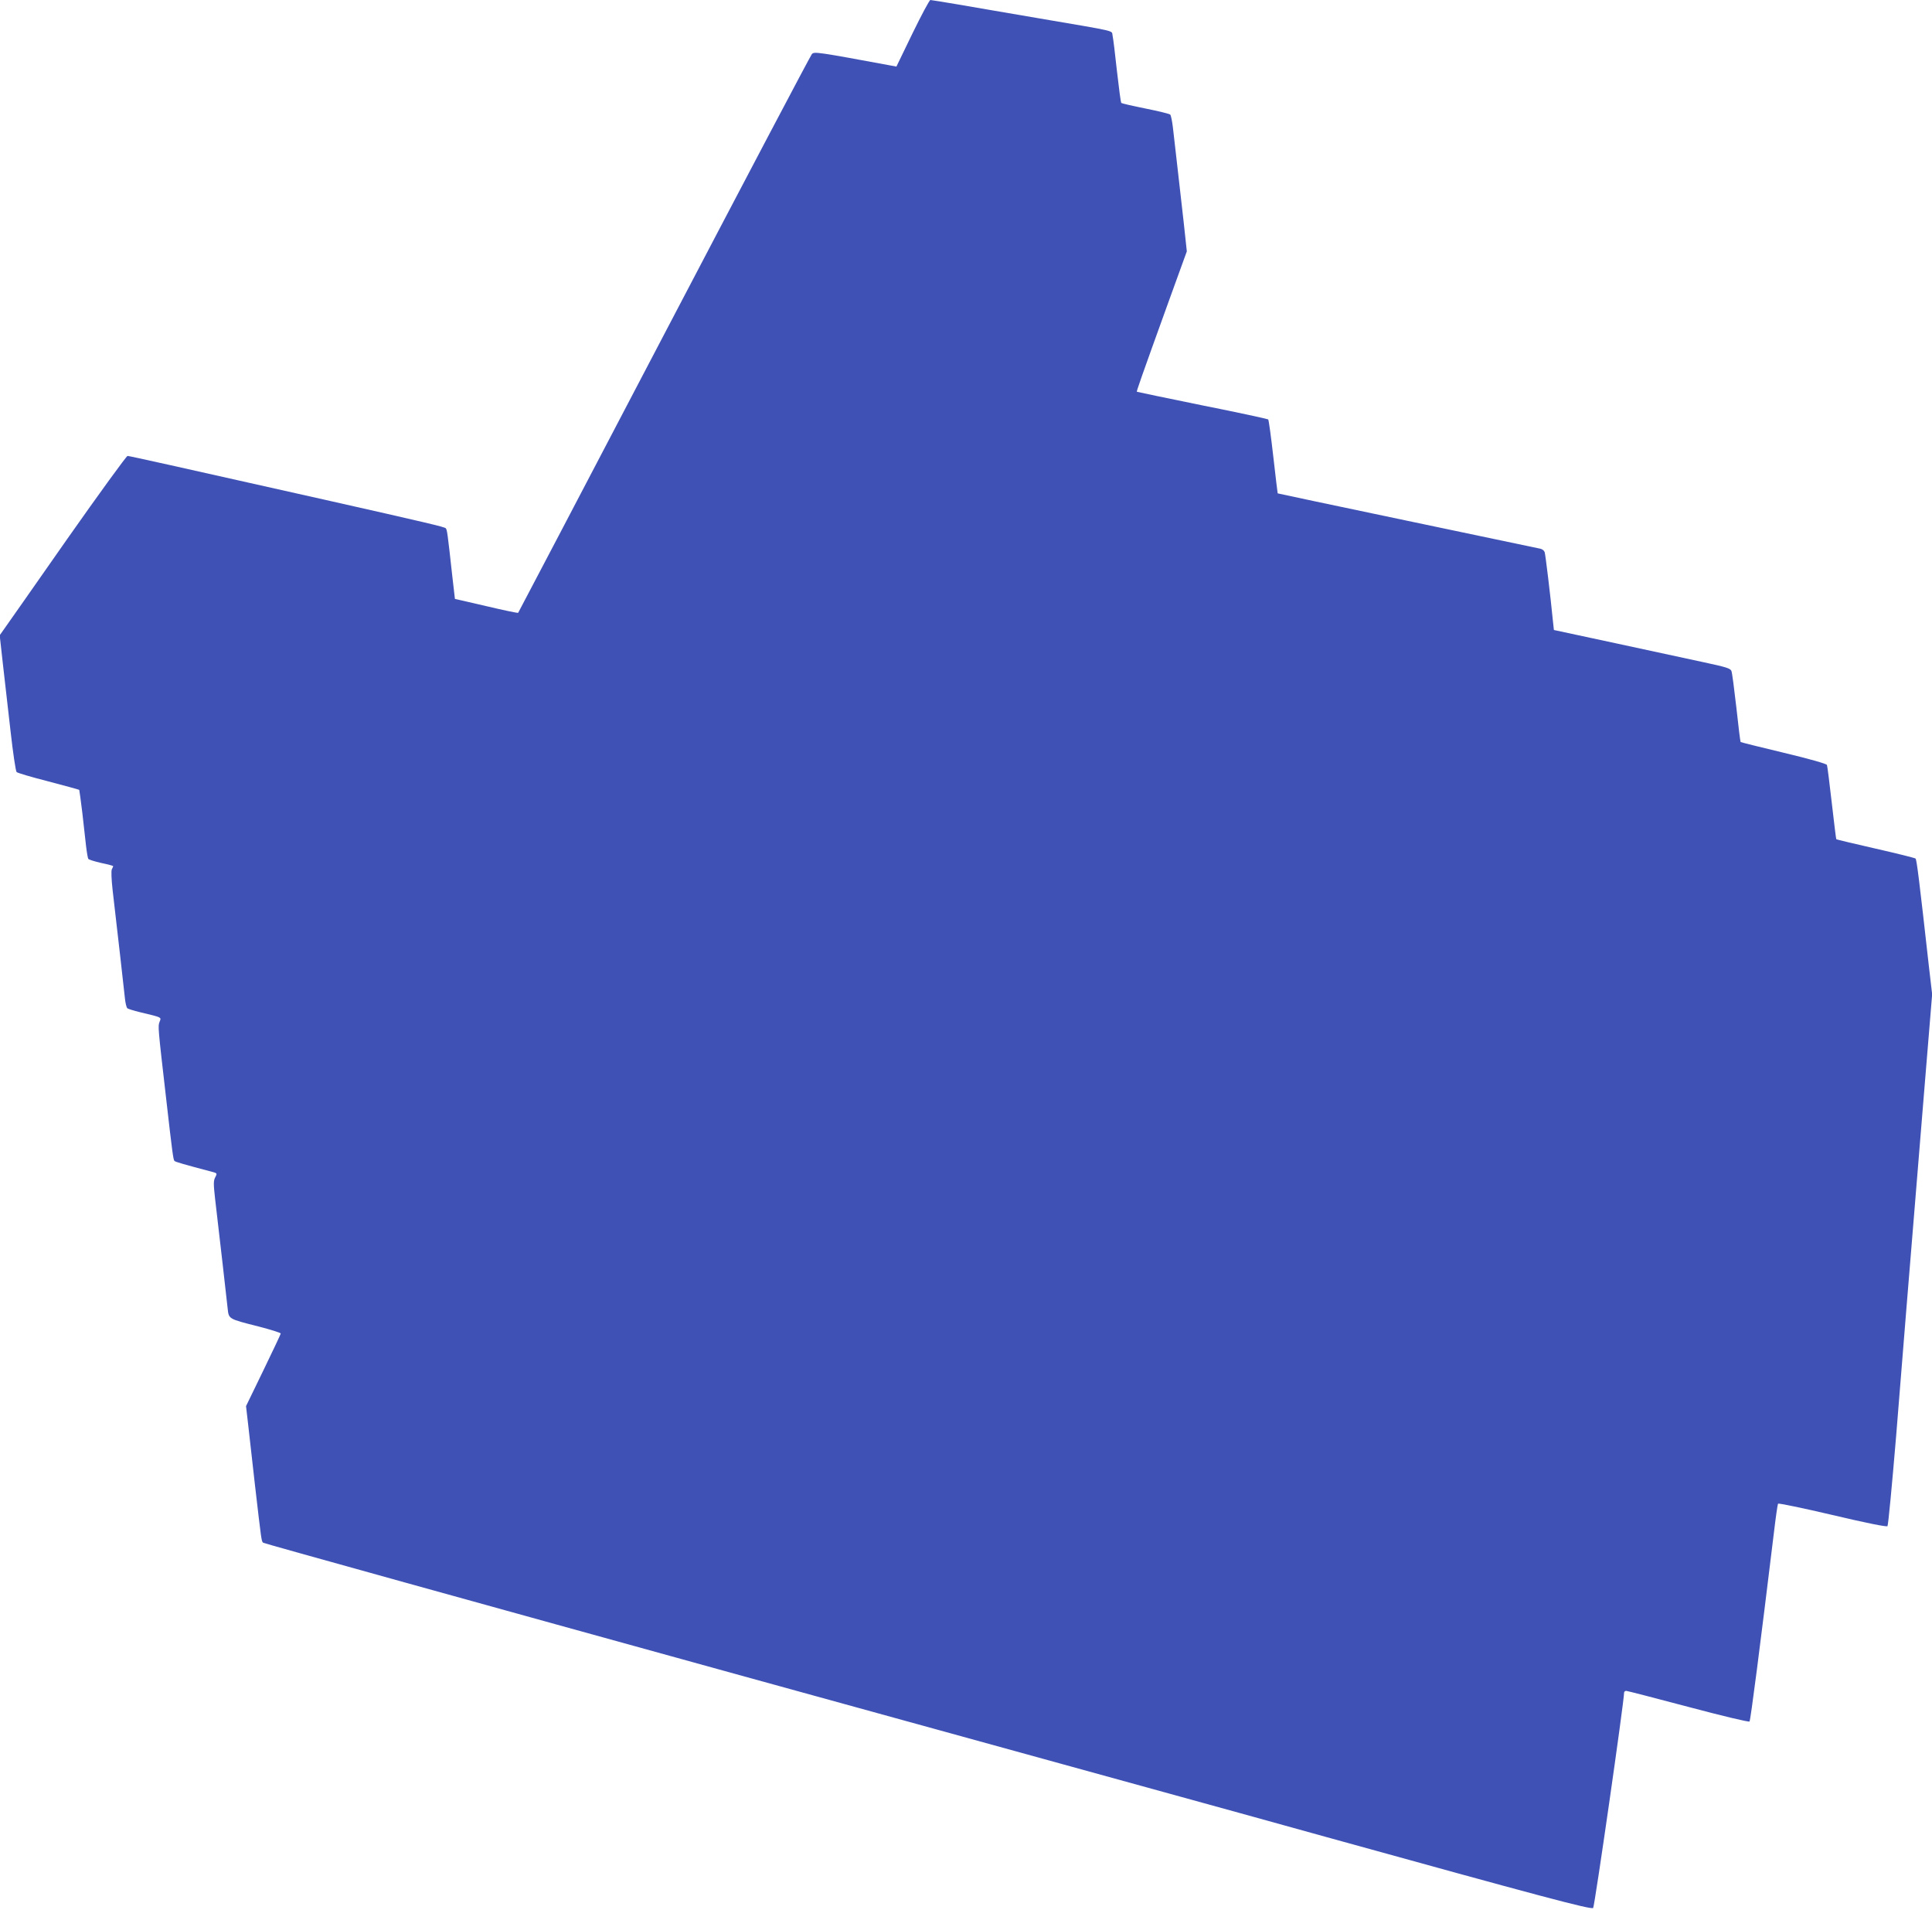
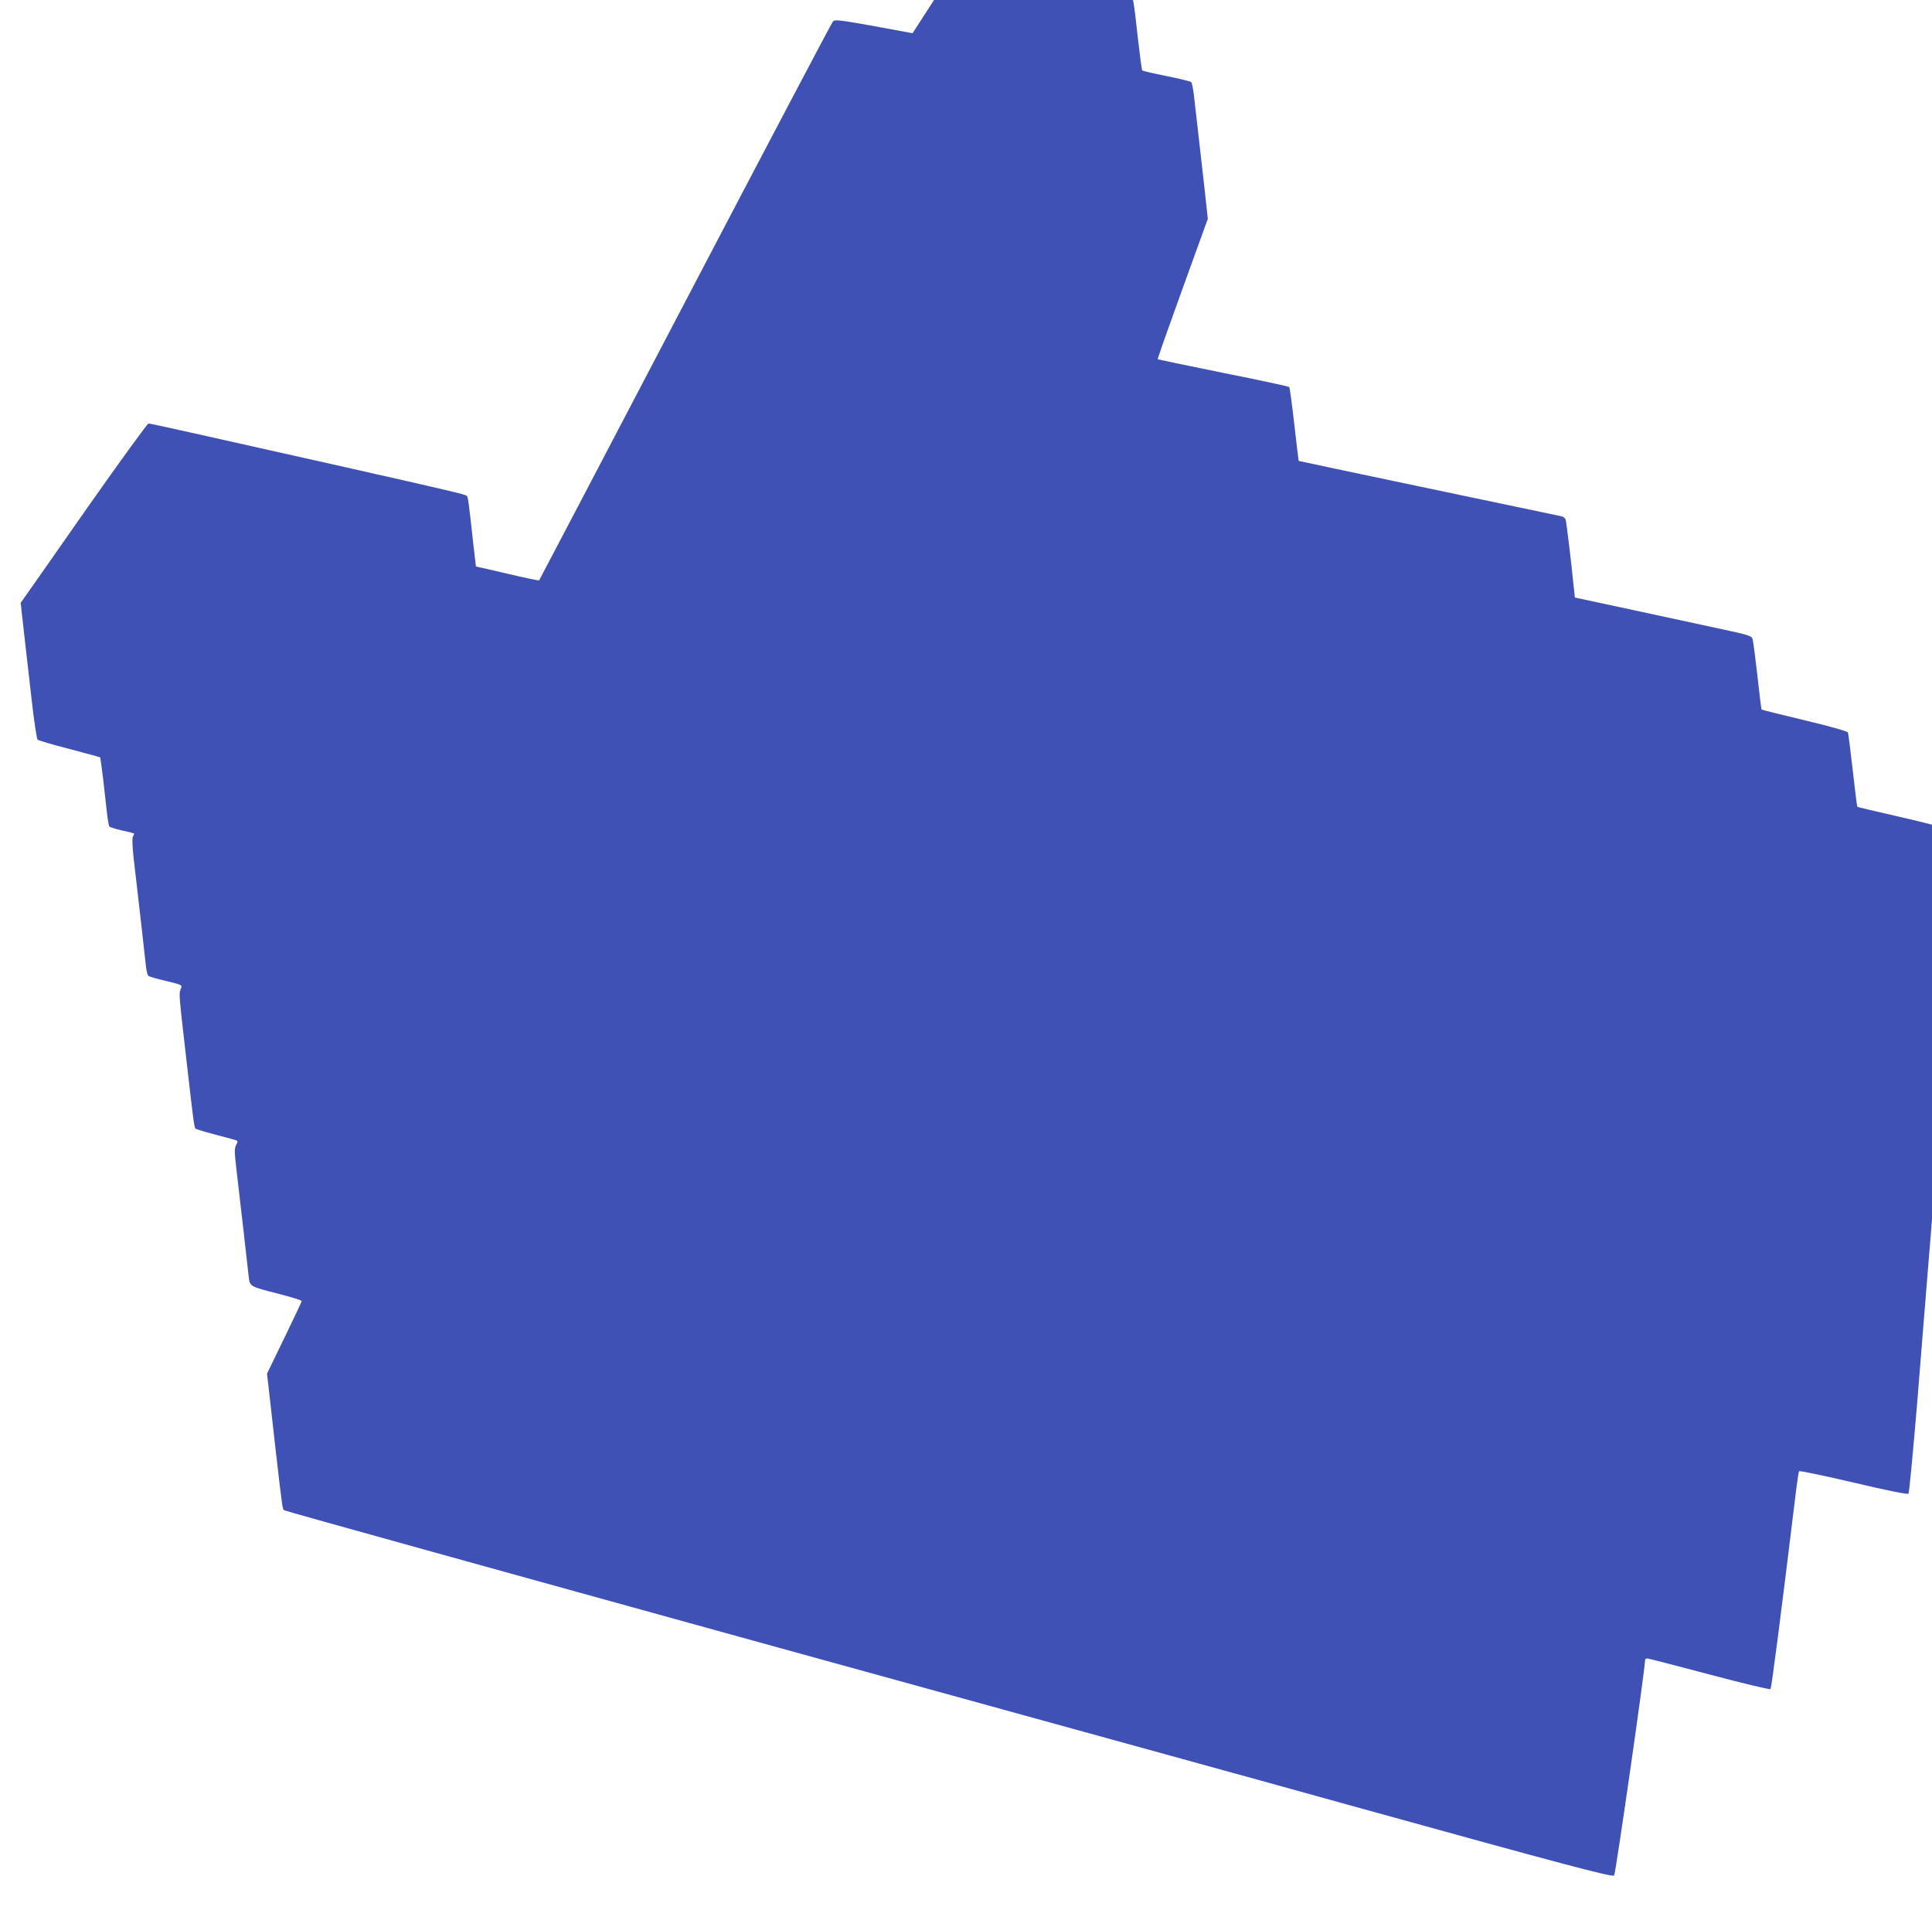
<svg xmlns="http://www.w3.org/2000/svg" version="1.0" width="1280pt" height="1265pt" viewBox="0 0 1280 1265" preserveAspectRatio="xMidYMid meet">
  <g transform="translate(0,1265) scale(0.1,-0.1)" fill="#3f51b5" stroke="none">
-     <path d="M6046 12430 l-107 -221 -32 6 c-492 91 -512 94 -528 77 -9 -10 -449 -845 -979 -1857 -530 -1012 -965 -1842 -967 -1844 -2 -3 -97 17 -211 44 l-208 48 -18 156 c-31 282 -34 303 -43 312 -9 9 -123 36 -798 188 -993 223 -1298 291 -1310 291 -7 0 -188 -249 -401 -552 -213 -304 -400 -572 -417 -595 l-29 -41 21 -189 c12 -103 35 -305 51 -447 16 -143 34 -264 40 -270 6 -6 101 -34 211 -62 110 -29 202 -54 204 -56 1 -1 10 -68 20 -148 9 -80 20 -180 25 -223 5 -43 12 -82 15 -86 3 -5 41 -17 85 -27 44 -9 80 -19 80 -21 0 -2 -4 -12 -9 -21 -5 -10 -3 -64 5 -137 33 -282 75 -655 81 -712 3 -35 11 -67 17 -72 6 -4 43 -16 81 -25 154 -37 144 -33 132 -65 -11 -29 -11 -33 43 -501 42 -369 48 -412 56 -420 8 -7 67 -24 242 -70 42 -11 42 -11 28 -38 -12 -23 -12 -44 -1 -142 28 -238 77 -667 83 -725 8 -73 3 -70 203 -121 82 -21 149 -42 149 -47 0 -4 -52 -114 -115 -244 l-115 -237 15 -130 c8 -72 28 -248 44 -391 44 -379 43 -374 55 -384 6 -5 1433 -401 3171 -881 1738 -479 3225 -889 3305 -911 80 -22 208 -58 285 -79 77 -21 205 -57 285 -79 1409 -390 1753 -482 1765 -469 10 10 205 1369 205 1426 0 6 6 12 14 12 7 0 192 -48 411 -106 218 -58 401 -102 406 -97 7 7 70 497 161 1246 12 103 25 192 28 197 3 4 165 -29 360 -75 224 -53 359 -80 365 -74 5 5 30 271 57 592 26 320 56 695 67 832 32 385 66 803 121 1479 l51 620 -21 180 c-64 572 -81 711 -89 719 -4 4 -124 34 -265 66 -141 32 -258 60 -260 62 -2 2 -15 111 -30 241 -15 131 -29 244 -32 251 -3 8 -115 40 -287 81 -155 37 -283 69 -285 71 -2 2 -15 104 -28 227 -14 122 -28 232 -33 244 -7 17 -37 26 -182 57 -96 21 -358 77 -584 126 l-410 88 -7 64 c-16 164 -49 436 -54 451 -3 10 -15 20 -27 23 -12 3 -409 86 -881 185 -472 99 -860 181 -861 182 -1 2 -14 111 -29 243 -15 132 -30 243 -34 247 -4 3 -200 46 -437 93 -236 48 -431 89 -433 90 -3 3 23 78 215 610 l116 320 -21 195 c-12 107 -31 274 -42 370 -11 96 -24 210 -29 254 -5 43 -13 82 -18 87 -5 5 -78 23 -163 40 -85 17 -158 34 -161 37 -4 4 -16 99 -29 212 -12 113 -25 218 -29 235 -8 35 43 23 -496 115 -192 33 -429 73 -525 90 -96 16 -180 30 -186 30 -6 0 -59 -99 -118 -220z" />
+     <path d="M6046 12430 c-492 91 -512 94 -528 77 -9 -10 -449 -845 -979 -1857 -530 -1012 -965 -1842 -967 -1844 -2 -3 -97 17 -211 44 l-208 48 -18 156 c-31 282 -34 303 -43 312 -9 9 -123 36 -798 188 -993 223 -1298 291 -1310 291 -7 0 -188 -249 -401 -552 -213 -304 -400 -572 -417 -595 l-29 -41 21 -189 c12 -103 35 -305 51 -447 16 -143 34 -264 40 -270 6 -6 101 -34 211 -62 110 -29 202 -54 204 -56 1 -1 10 -68 20 -148 9 -80 20 -180 25 -223 5 -43 12 -82 15 -86 3 -5 41 -17 85 -27 44 -9 80 -19 80 -21 0 -2 -4 -12 -9 -21 -5 -10 -3 -64 5 -137 33 -282 75 -655 81 -712 3 -35 11 -67 17 -72 6 -4 43 -16 81 -25 154 -37 144 -33 132 -65 -11 -29 -11 -33 43 -501 42 -369 48 -412 56 -420 8 -7 67 -24 242 -70 42 -11 42 -11 28 -38 -12 -23 -12 -44 -1 -142 28 -238 77 -667 83 -725 8 -73 3 -70 203 -121 82 -21 149 -42 149 -47 0 -4 -52 -114 -115 -244 l-115 -237 15 -130 c8 -72 28 -248 44 -391 44 -379 43 -374 55 -384 6 -5 1433 -401 3171 -881 1738 -479 3225 -889 3305 -911 80 -22 208 -58 285 -79 77 -21 205 -57 285 -79 1409 -390 1753 -482 1765 -469 10 10 205 1369 205 1426 0 6 6 12 14 12 7 0 192 -48 411 -106 218 -58 401 -102 406 -97 7 7 70 497 161 1246 12 103 25 192 28 197 3 4 165 -29 360 -75 224 -53 359 -80 365 -74 5 5 30 271 57 592 26 320 56 695 67 832 32 385 66 803 121 1479 l51 620 -21 180 c-64 572 -81 711 -89 719 -4 4 -124 34 -265 66 -141 32 -258 60 -260 62 -2 2 -15 111 -30 241 -15 131 -29 244 -32 251 -3 8 -115 40 -287 81 -155 37 -283 69 -285 71 -2 2 -15 104 -28 227 -14 122 -28 232 -33 244 -7 17 -37 26 -182 57 -96 21 -358 77 -584 126 l-410 88 -7 64 c-16 164 -49 436 -54 451 -3 10 -15 20 -27 23 -12 3 -409 86 -881 185 -472 99 -860 181 -861 182 -1 2 -14 111 -29 243 -15 132 -30 243 -34 247 -4 3 -200 46 -437 93 -236 48 -431 89 -433 90 -3 3 23 78 215 610 l116 320 -21 195 c-12 107 -31 274 -42 370 -11 96 -24 210 -29 254 -5 43 -13 82 -18 87 -5 5 -78 23 -163 40 -85 17 -158 34 -161 37 -4 4 -16 99 -29 212 -12 113 -25 218 -29 235 -8 35 43 23 -496 115 -192 33 -429 73 -525 90 -96 16 -180 30 -186 30 -6 0 -59 -99 -118 -220z" />
  </g>
</svg>